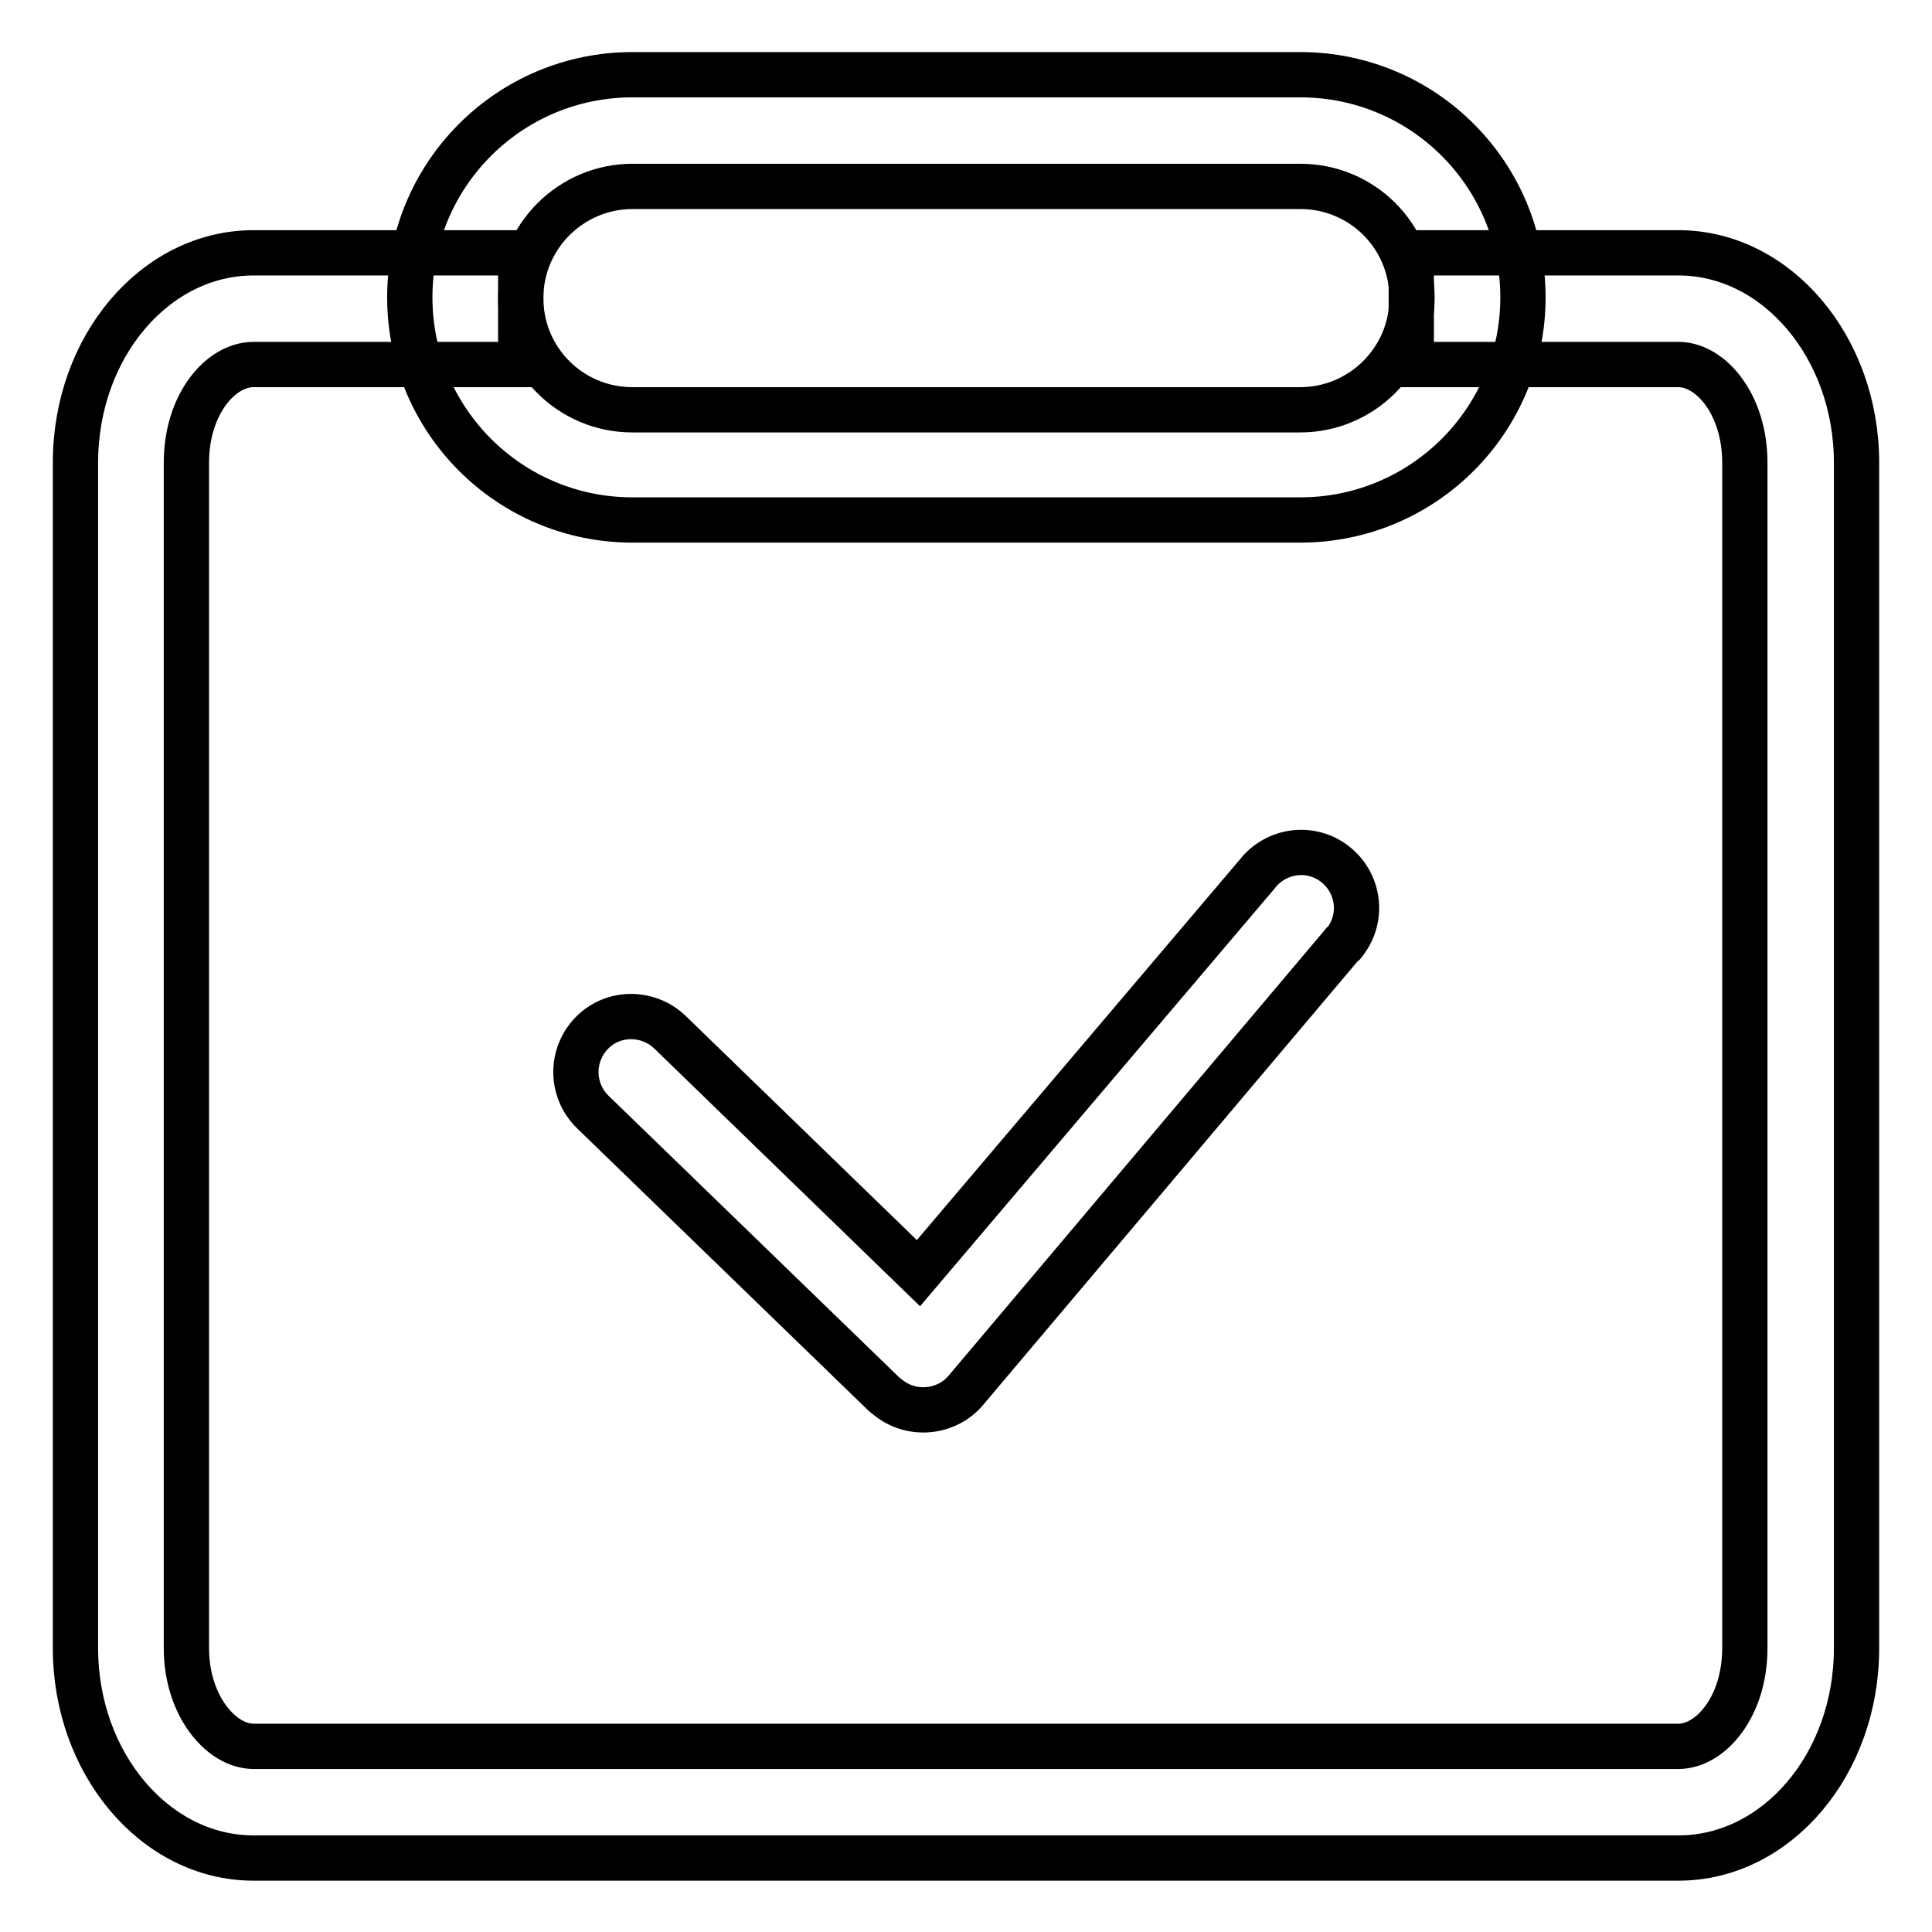
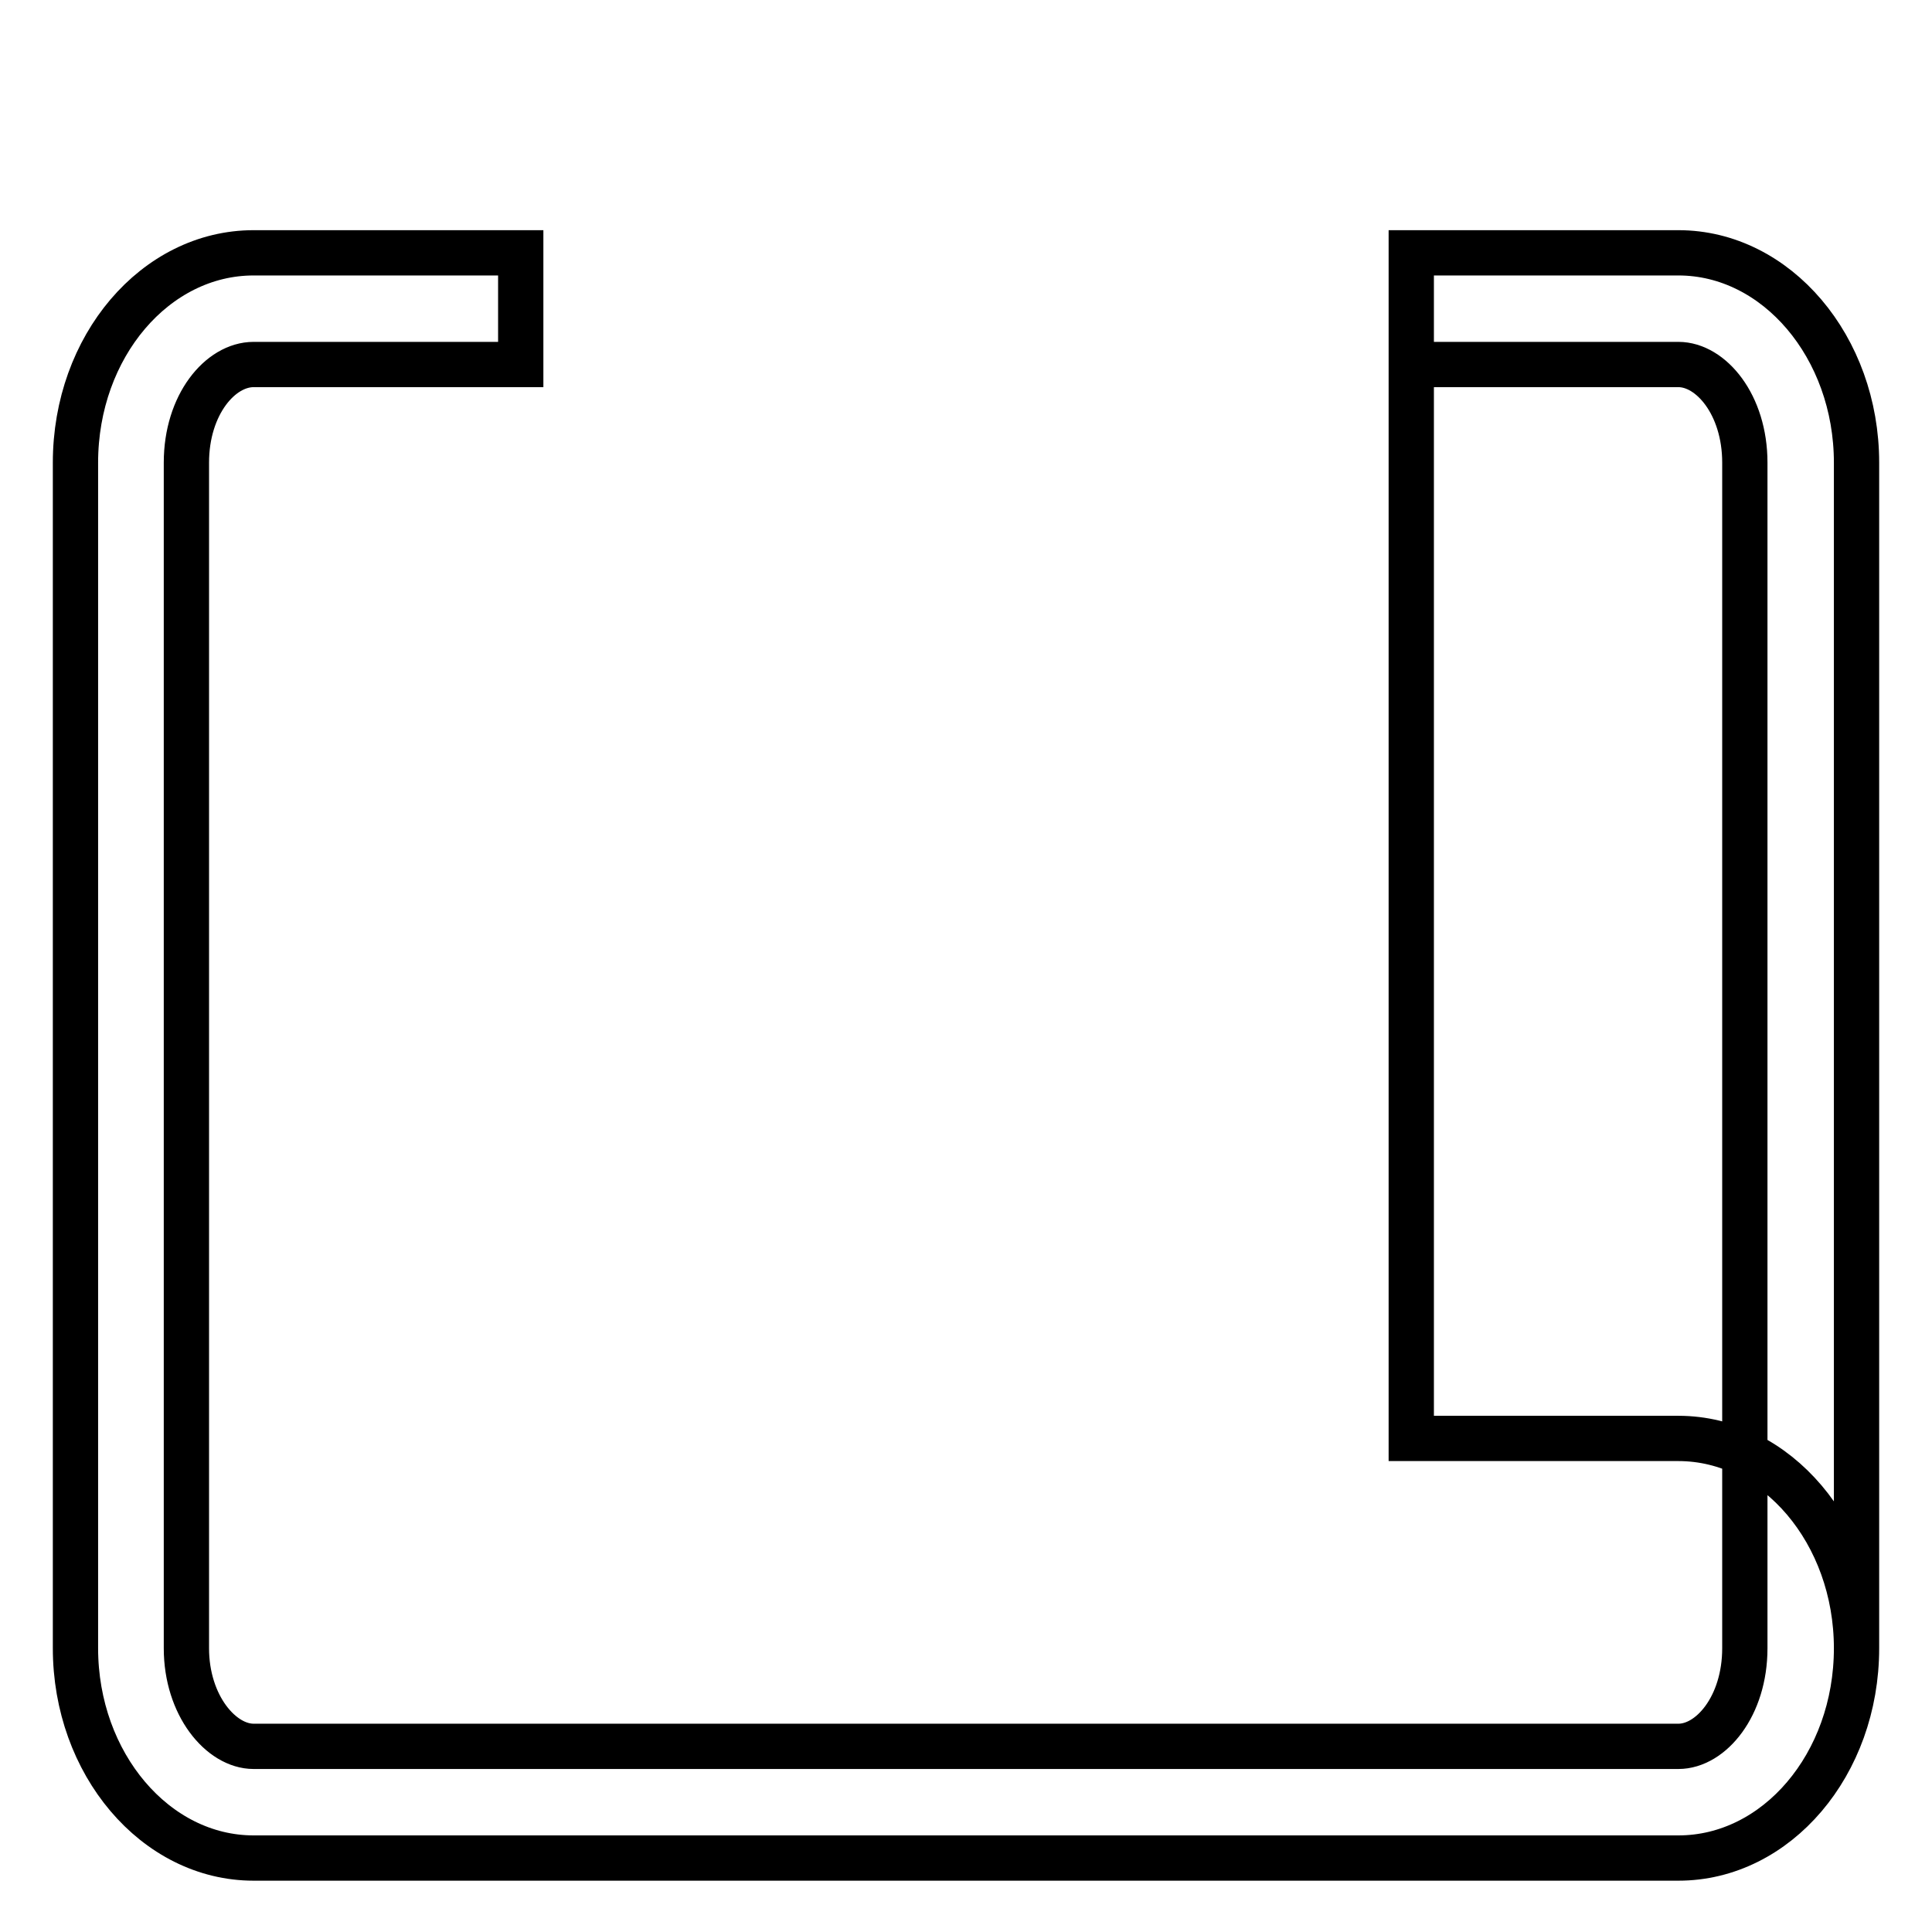
<svg xmlns="http://www.w3.org/2000/svg" version="1.1" x="0px" y="0px" viewBox="0 0 256 256" enable-background="new 0 0 256 256" xml:space="preserve">
  <g>
-     <path stroke-width="6" fill-opacity="0" stroke="#000000" d="M187,33.5v14.8h35.4c4.3,0,8.8,5.3,8.8,13v157.1c0,7.7-4.5,13-8.8,13H33.6c-4.3,0-8.9-5.4-8.9-13V61.3 c0-7.7,4.5-13,8.9-13H69V33.5H33.6c-13,0-23.6,12.4-23.6,27.8v157.1c0,15.3,10.6,27.8,23.6,27.8h188.8c13,0,23.6-12.4,23.6-27.8 V61.3c0-15.3-10.6-27.8-23.6-27.8H187z M187,33.5v14.8h35.4c4.3,0,8.8,5.3,8.8,13v157.1c0,7.7-4.5,13-8.8,13H33.6 c-4.3,0-8.9-5.4-8.9-13V61.3c0-7.7,4.5-13,8.9-13H69V33.5H33.6c-13,0-23.6,12.4-23.6,27.8v157.1c0,15.3,10.6,27.8,23.6,27.8h188.8 c13,0,23.6-12.4,23.6-27.8V61.3c0-15.3-10.6-27.8-23.6-27.8H187z" />
-     <path stroke-width="6" fill-opacity="0" stroke="#000000" d="M83.8,24.7c-8.1,0-14.8,6.6-14.8,14.8s6.6,14.8,14.8,14.8l0,0h88.5c8.1,0,14.8-6.6,14.8-14.8 s-6.6-14.8-14.8-14.8H83.8z M83.8,9.9h88.5c16.3,0,29.5,13.2,29.5,29.5s-13.2,29.5-29.5,29.5H83.8c-16.3,0-29.5-13.2-29.5-29.5 S67.5,9.9,83.8,9.9z M166.6,115.8c2.5-3.2,7.1-3.8,10.3-1.3c3.2,2.5,3.8,7.1,1.3,10.3c-0.1,0.2-0.2,0.3-0.4,0.4l-49.8,59 c-2.6,3.1-7.3,3.5-10.4,0.9c-0.1-0.1-0.3-0.2-0.4-0.3l-38.7-37.5c-2.9-2.9-2.9-7.5-0.1-10.4c2.8-2.9,7.4-2.9,10.3-0.2l33,32 L166.6,115.8L166.6,115.8z" />
+     <path stroke-width="6" fill-opacity="0" stroke="#000000" d="M187,33.5v14.8h35.4c4.3,0,8.8,5.3,8.8,13v157.1c0,7.7-4.5,13-8.8,13H33.6c-4.3,0-8.9-5.4-8.9-13V61.3 c0-7.7,4.5-13,8.9-13H69V33.5H33.6c-13,0-23.6,12.4-23.6,27.8v157.1c0,15.3,10.6,27.8,23.6,27.8h188.8c13,0,23.6-12.4,23.6-27.8 V61.3c0-15.3-10.6-27.8-23.6-27.8H187z M187,33.5v14.8h35.4c4.3,0,8.8,5.3,8.8,13v157.1c0,7.7-4.5,13-8.8,13H33.6 c-4.3,0-8.9-5.4-8.9-13V61.3c0-7.7,4.5-13,8.9-13H69V33.5H33.6c-13,0-23.6,12.4-23.6,27.8v157.1c0,15.3,10.6,27.8,23.6,27.8h188.8 c13,0,23.6-12.4,23.6-27.8c0-15.3-10.6-27.8-23.6-27.8H187z" />
  </g>
</svg>